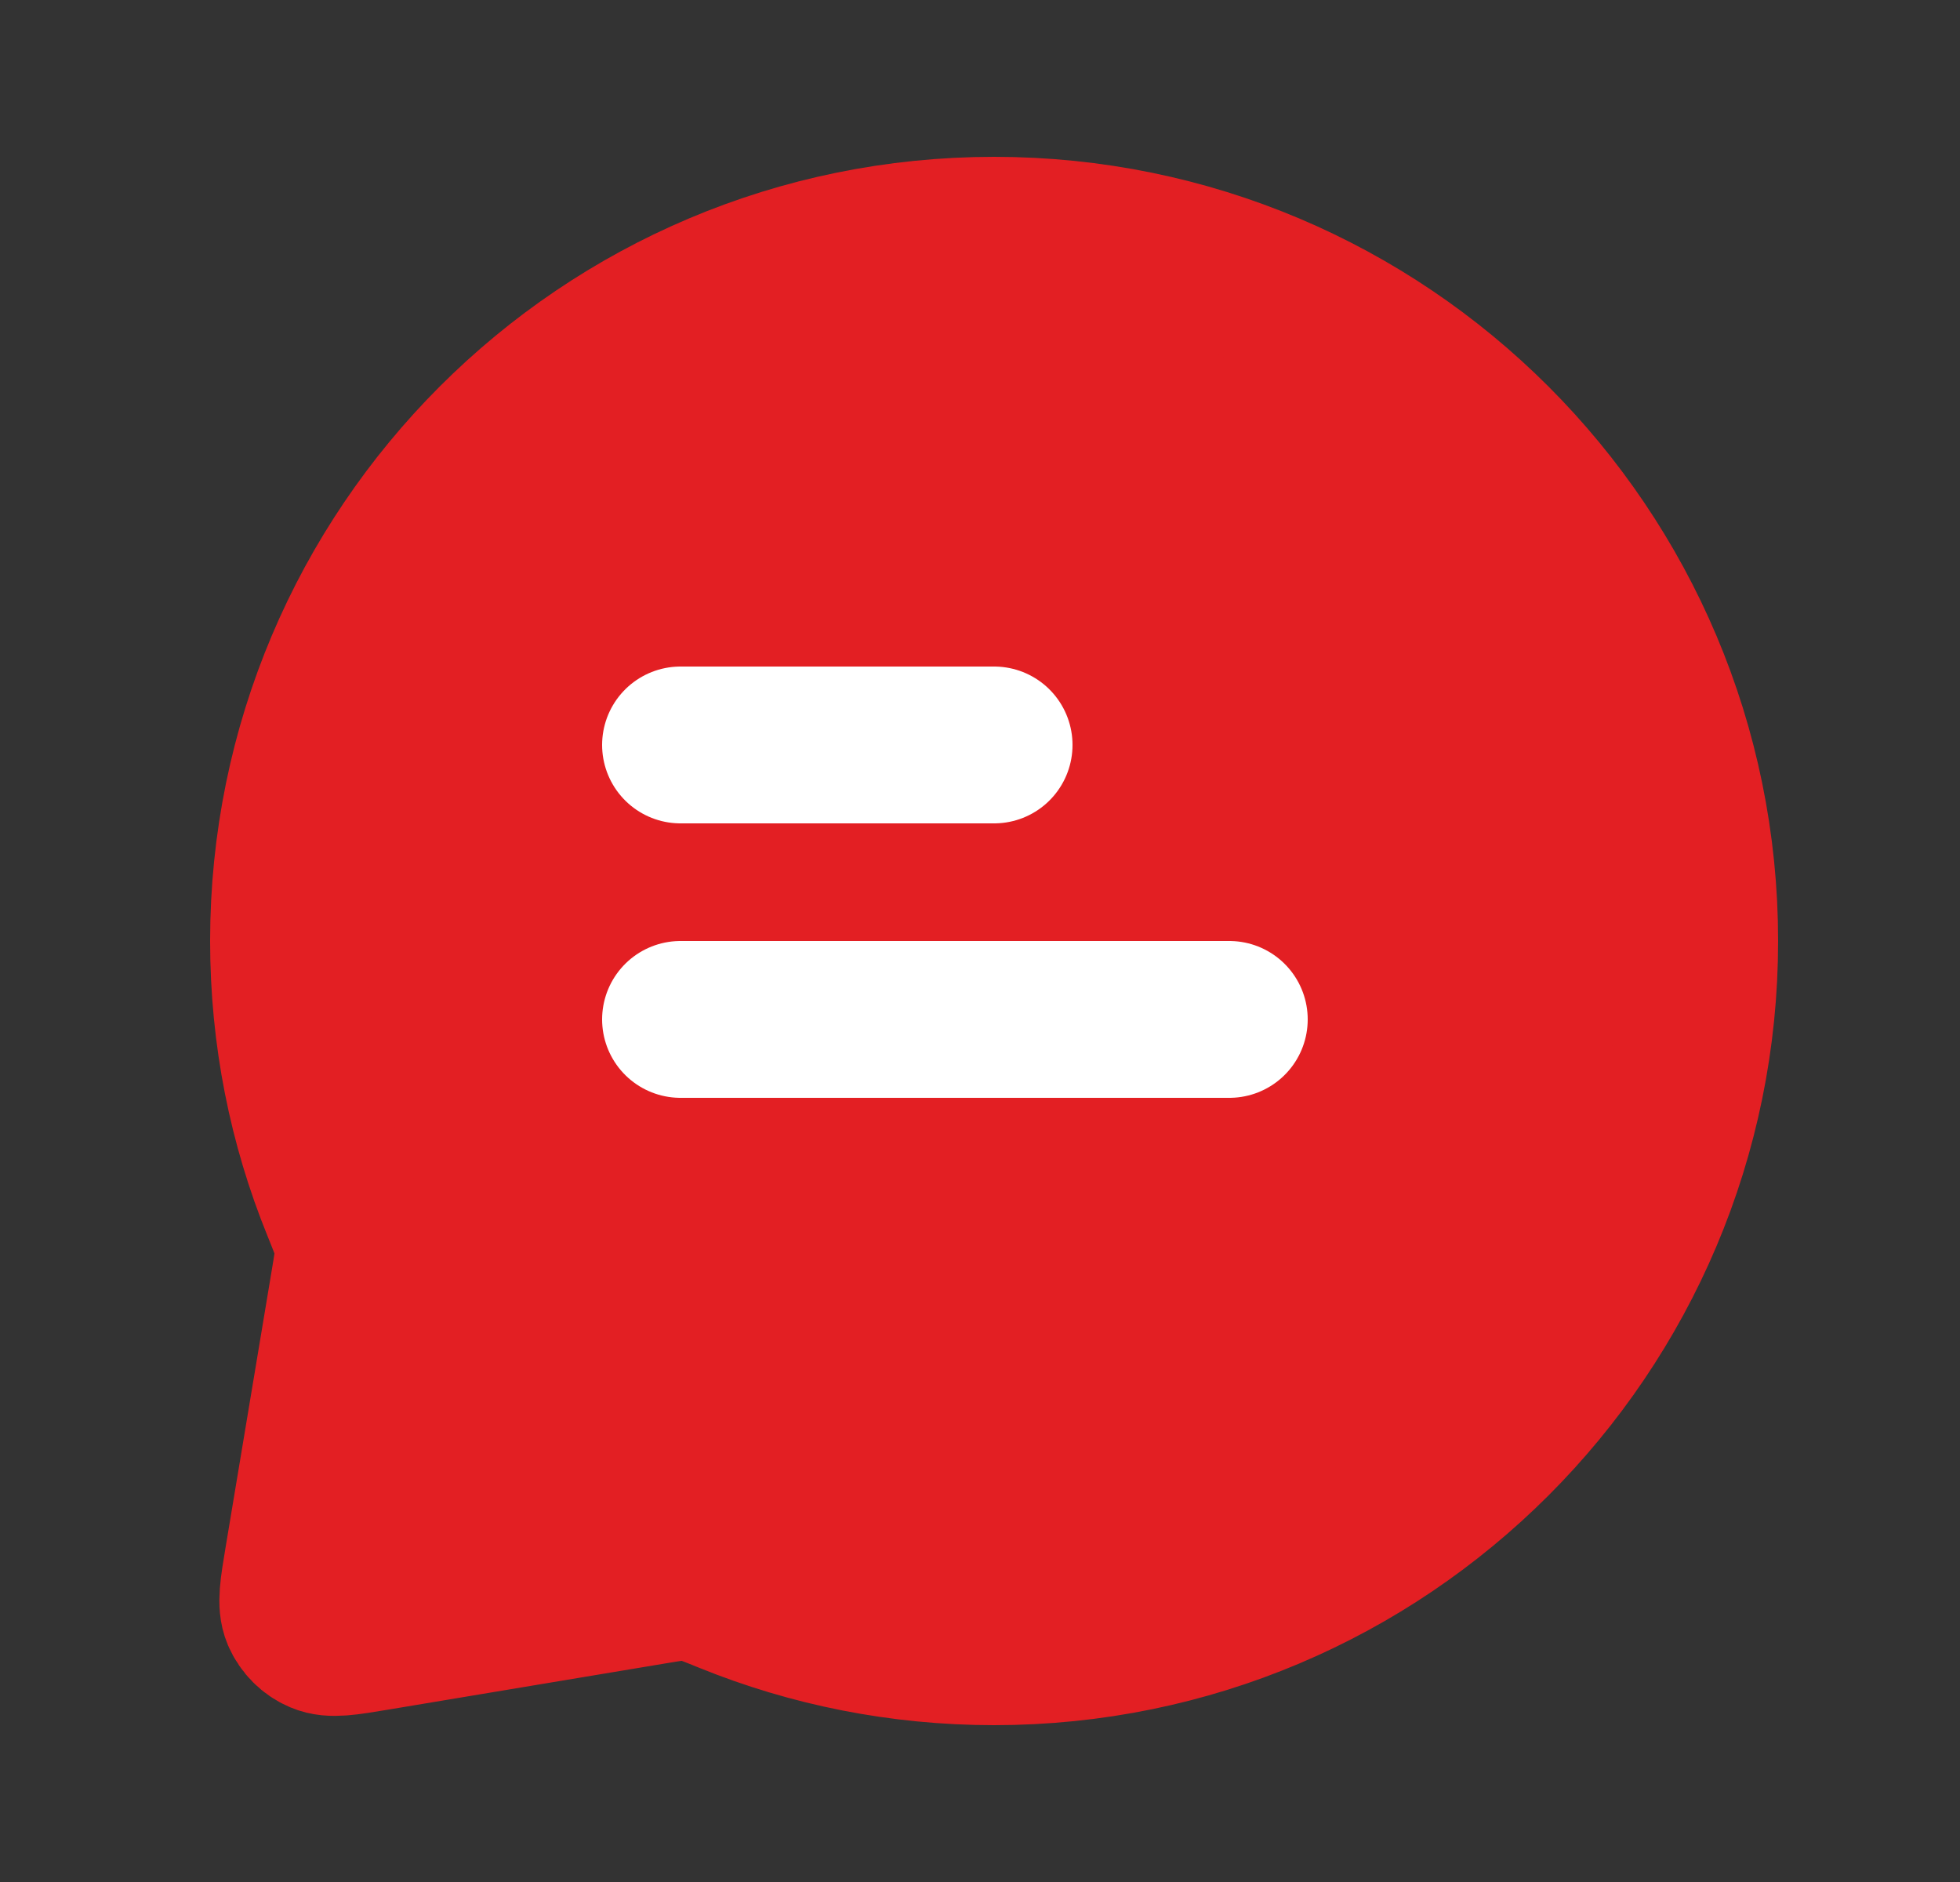
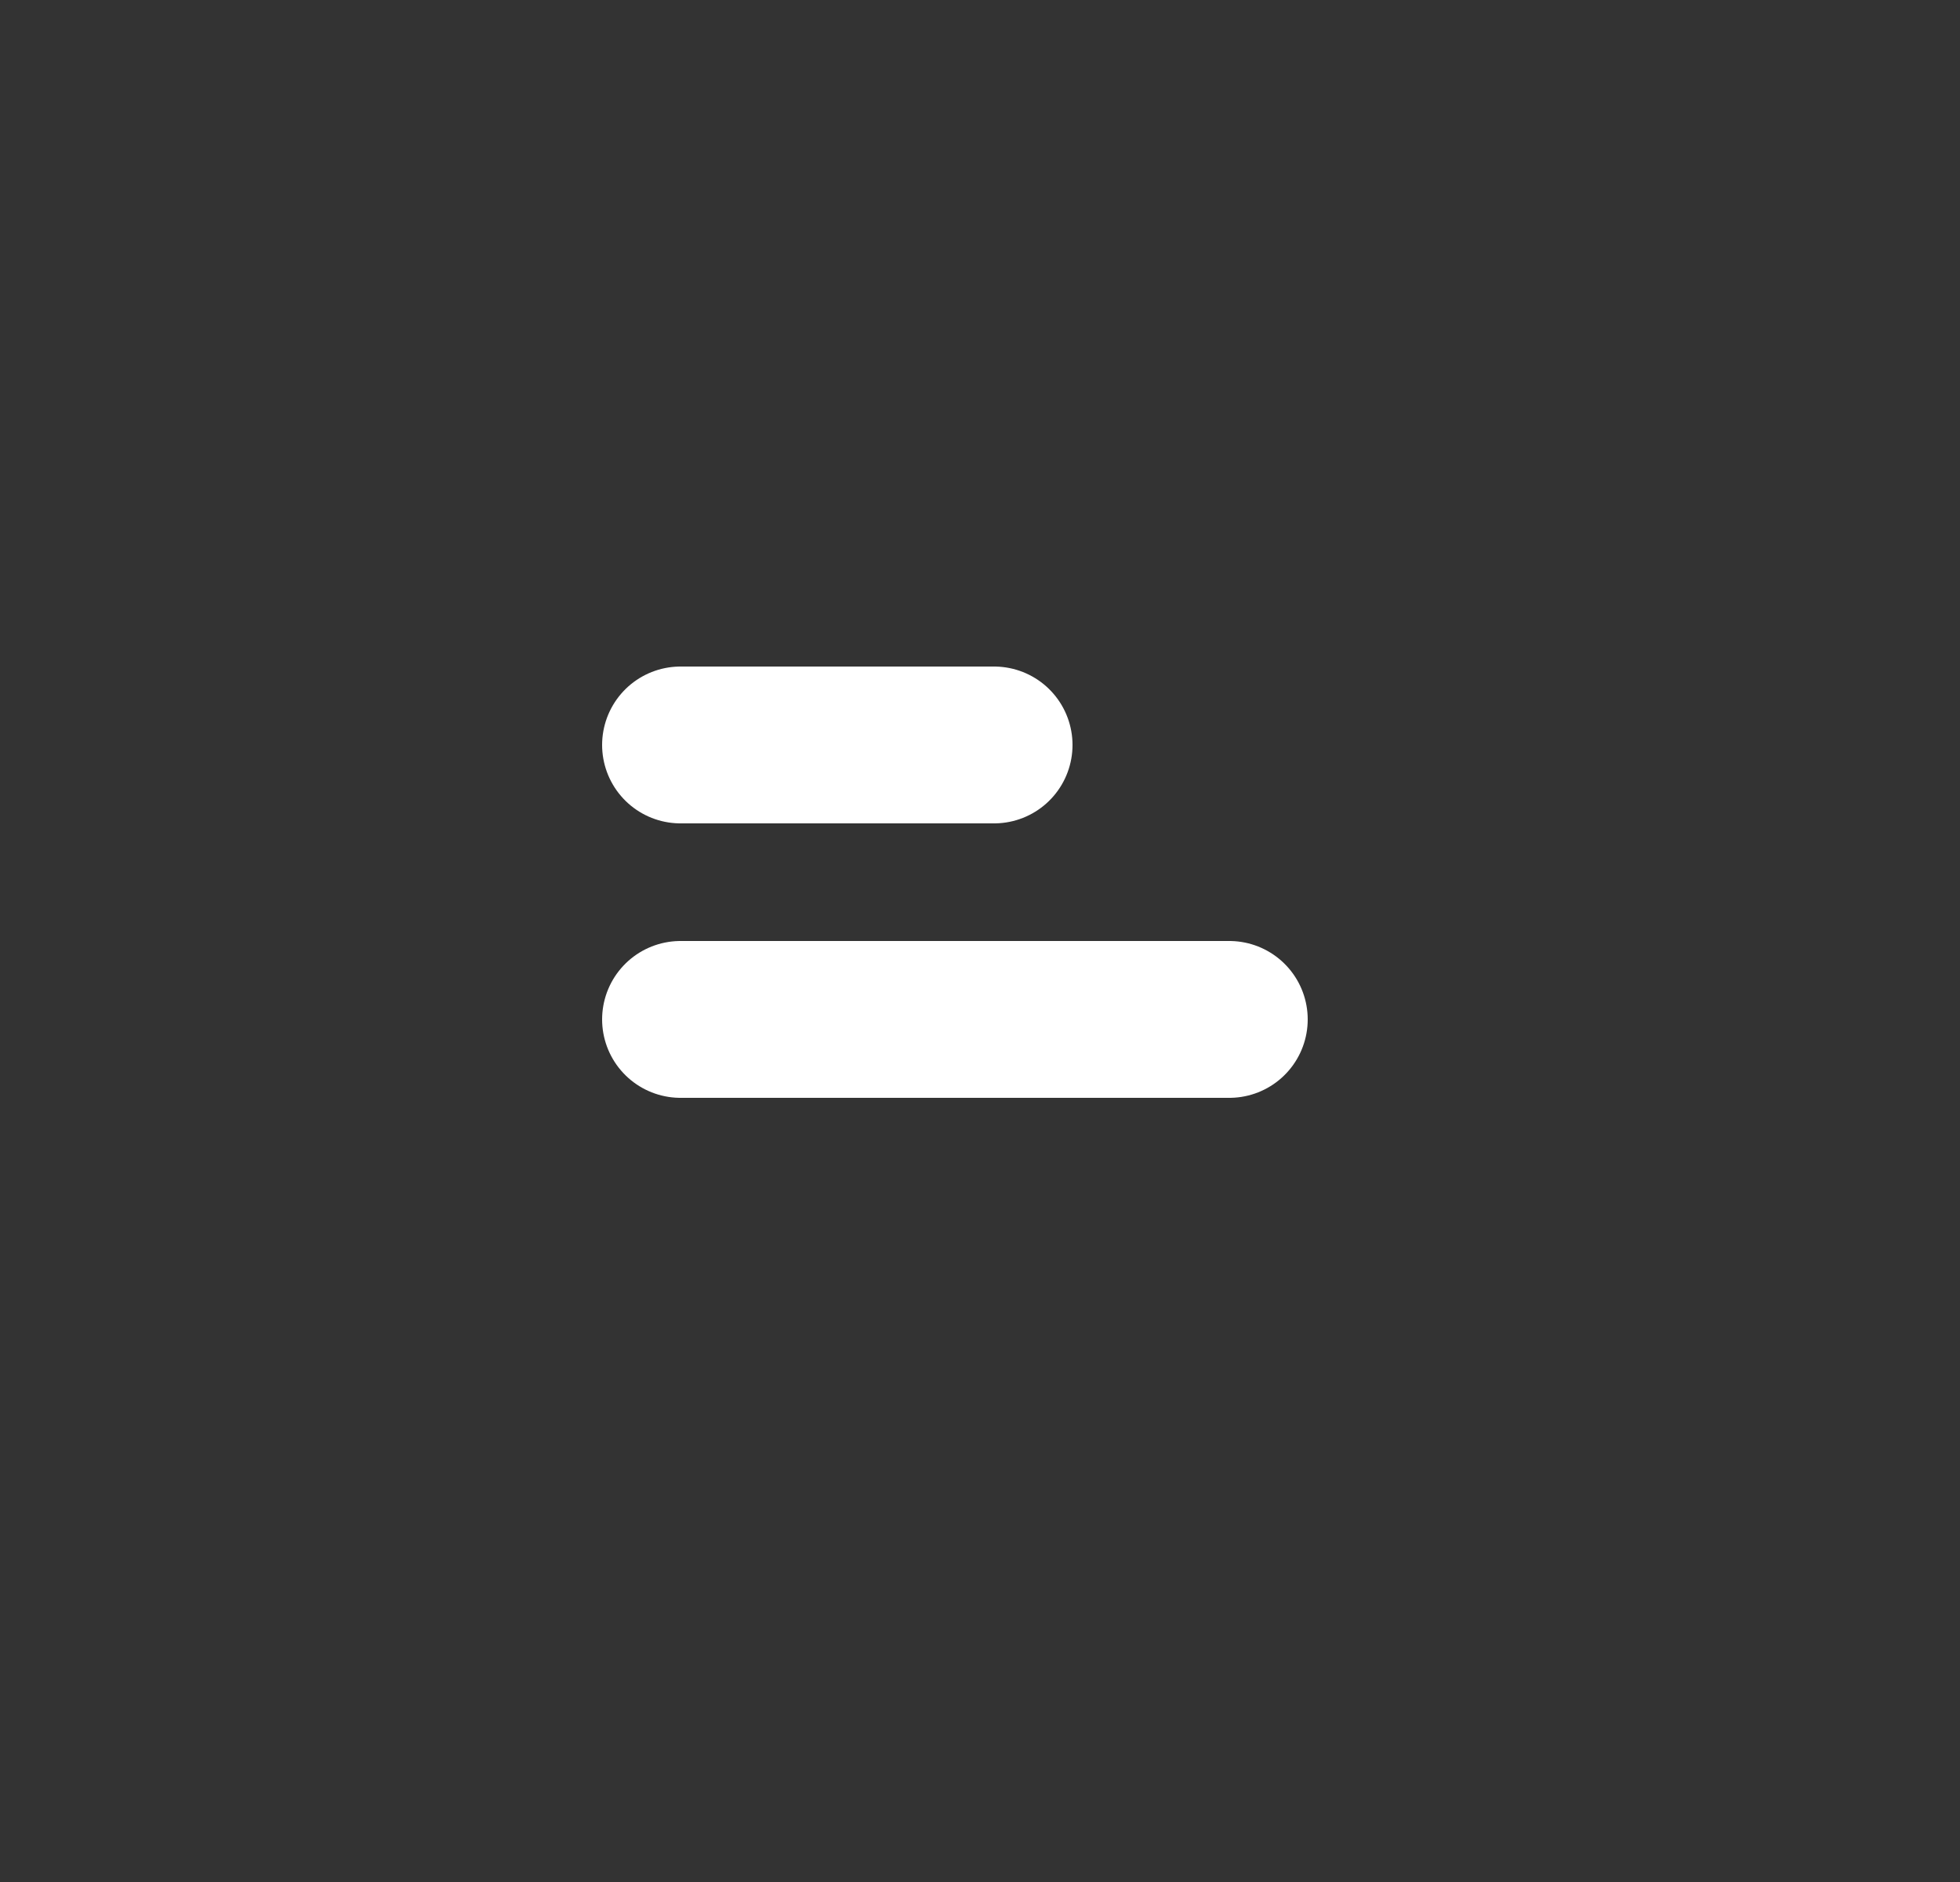
<svg xmlns="http://www.w3.org/2000/svg" width="25" height="24" viewBox="0 0 25 24" fill="none">
  <rect x="0" y="0" width="25" height="24" fill="#333333" stroke="none" />
-   <path d="M12.68 21C17.65 21 21.68 16.971 21.68 12C21.68 7.029 17.65 3 12.68 3C7.709 3 3.68 7.029 3.68 12C3.68 13.197 3.913 14.34 4.338 15.384C4.419 15.585 4.46 15.684 4.478 15.765C4.495 15.844 4.502 15.903 4.502 15.984C4.502 16.067 4.487 16.157 4.457 16.337L3.864 19.895C3.802 20.268 3.771 20.454 3.828 20.589C3.879 20.707 3.973 20.801 4.091 20.851C4.226 20.909 4.412 20.878 4.784 20.816L8.342 20.223C8.523 20.193 8.613 20.178 8.696 20.178C8.777 20.178 8.835 20.184 8.914 20.202C8.995 20.22 9.095 20.261 9.295 20.342C10.34 20.766 11.483 21 12.68 21Z" fill="#E31F23" stroke="#E31F23" stroke-width="2" stroke-linecap="round" stroke-linejoin="round" />
  <path d="M8.68 9.5H12.68M8.68 13H15.68" stroke="white" stroke-width="2" stroke-linecap="round" stroke-linejoin="round" />
</svg>